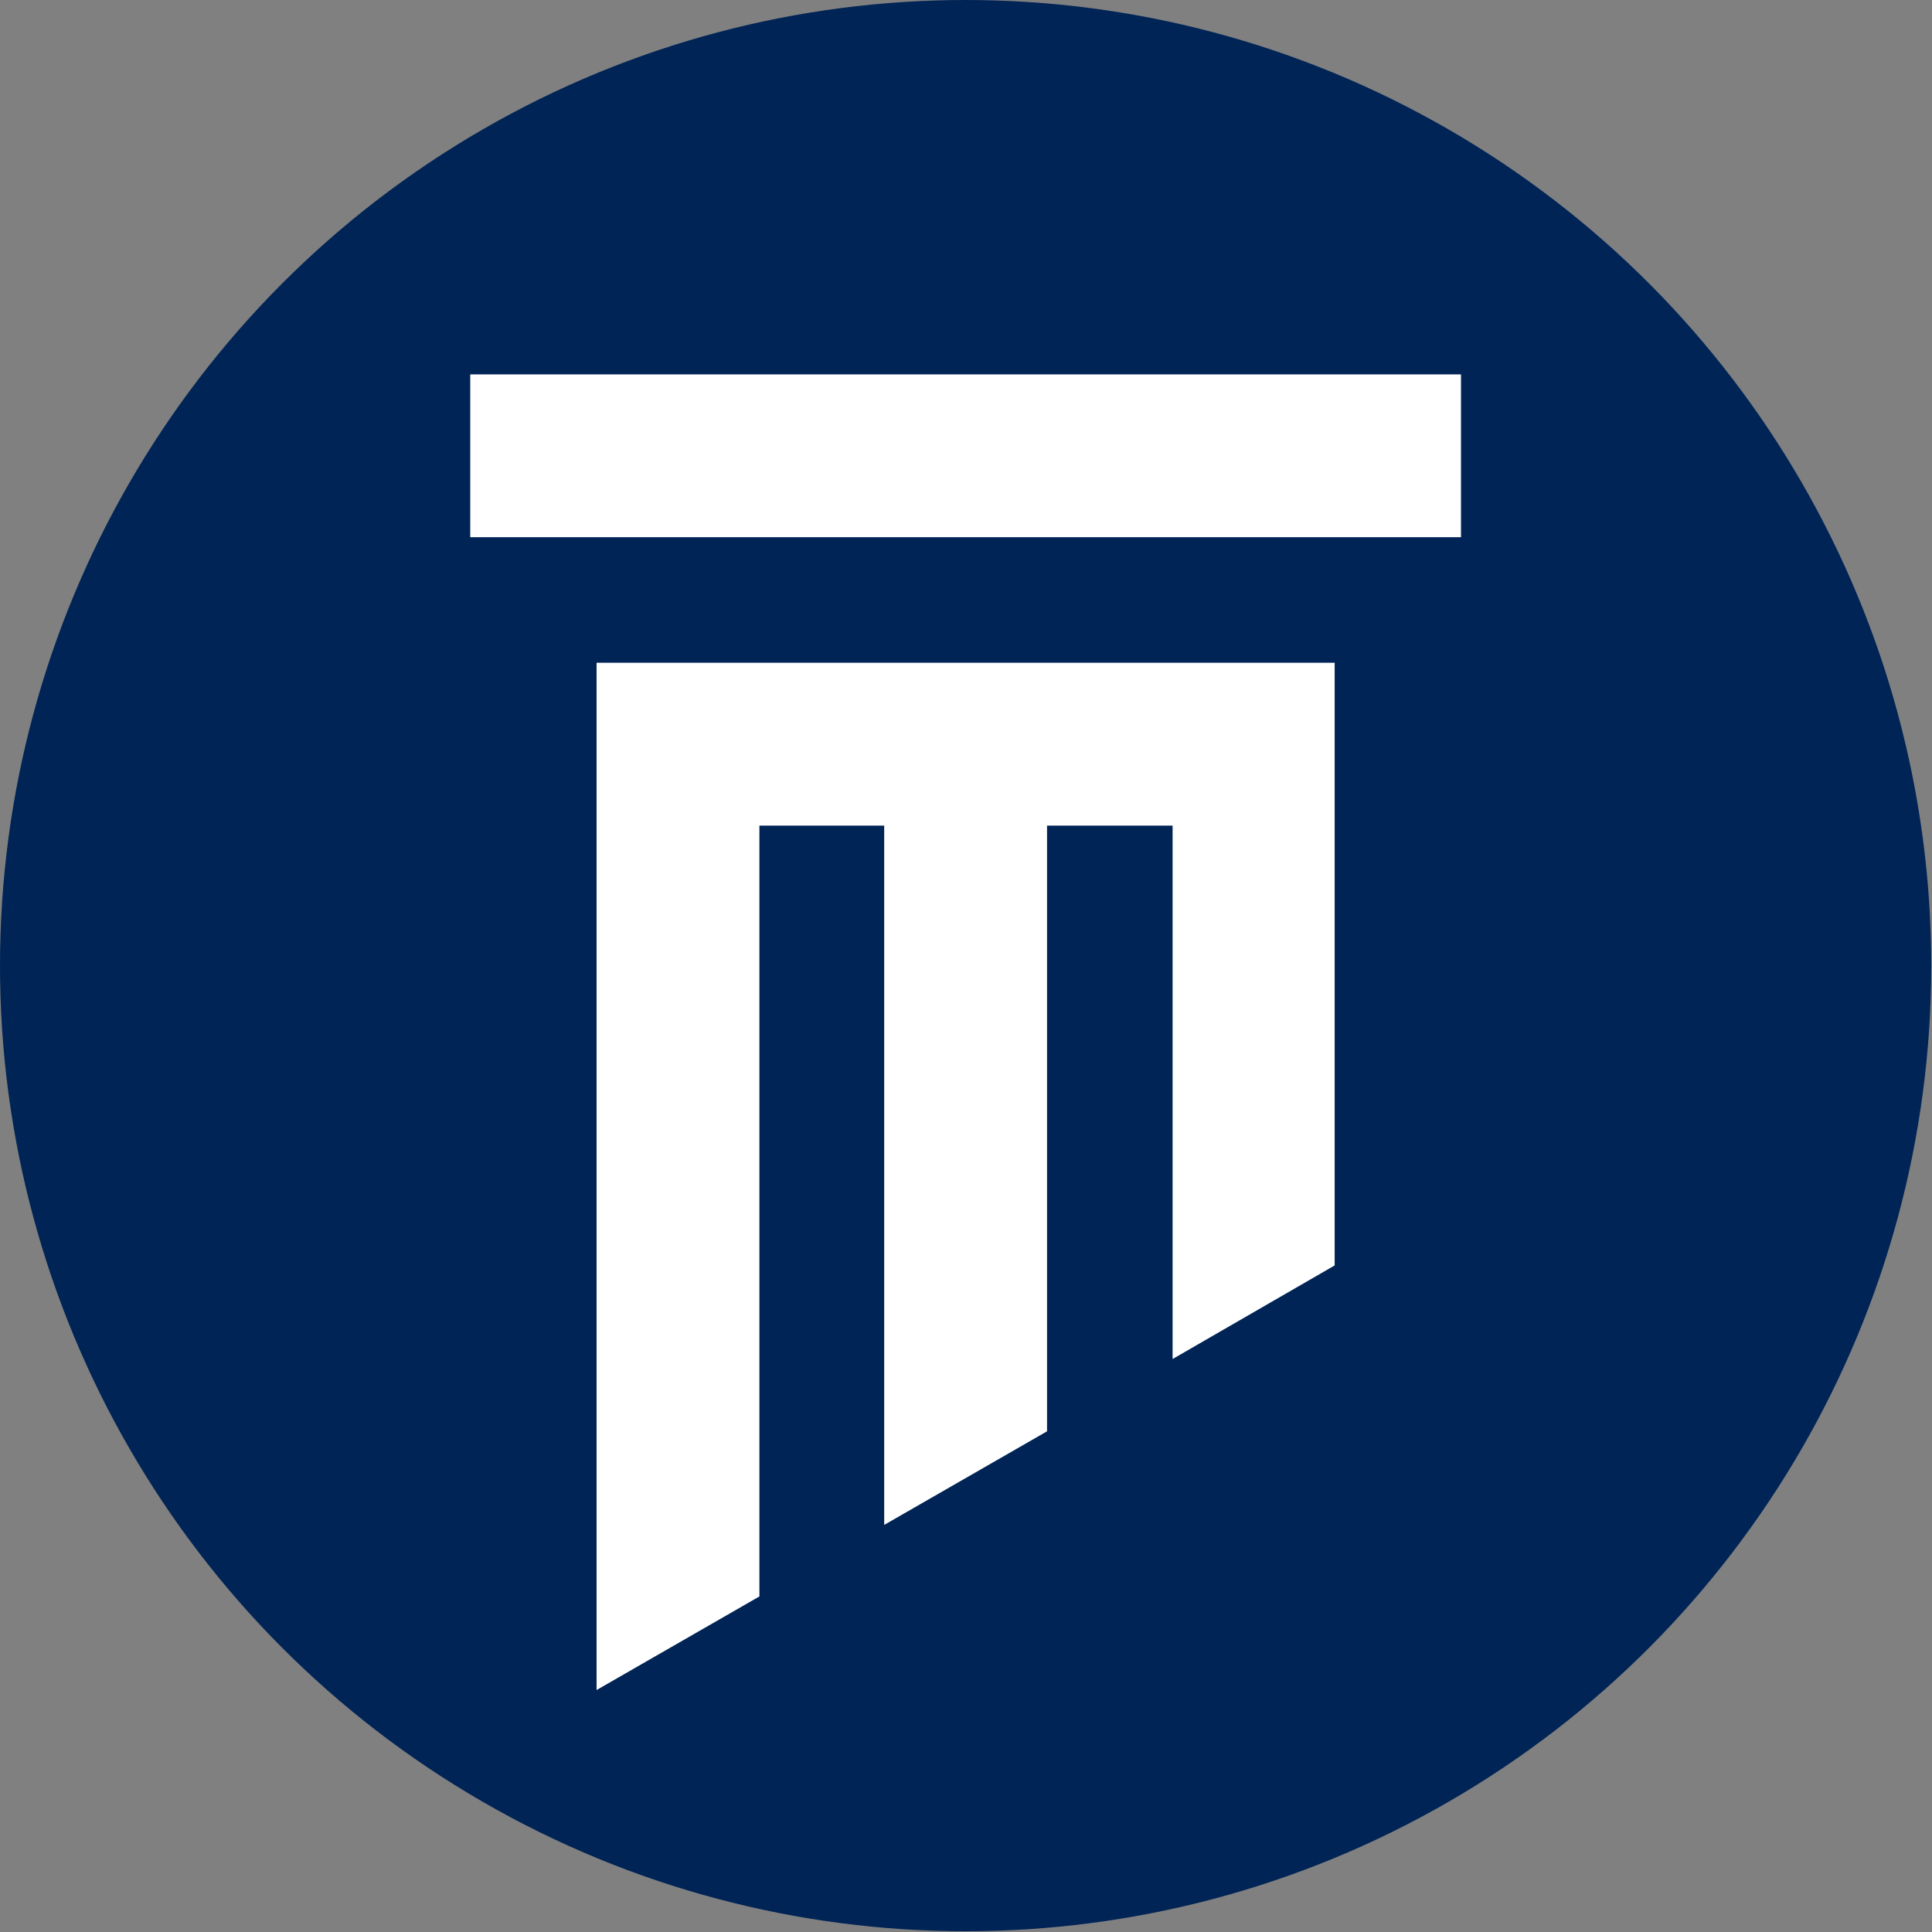
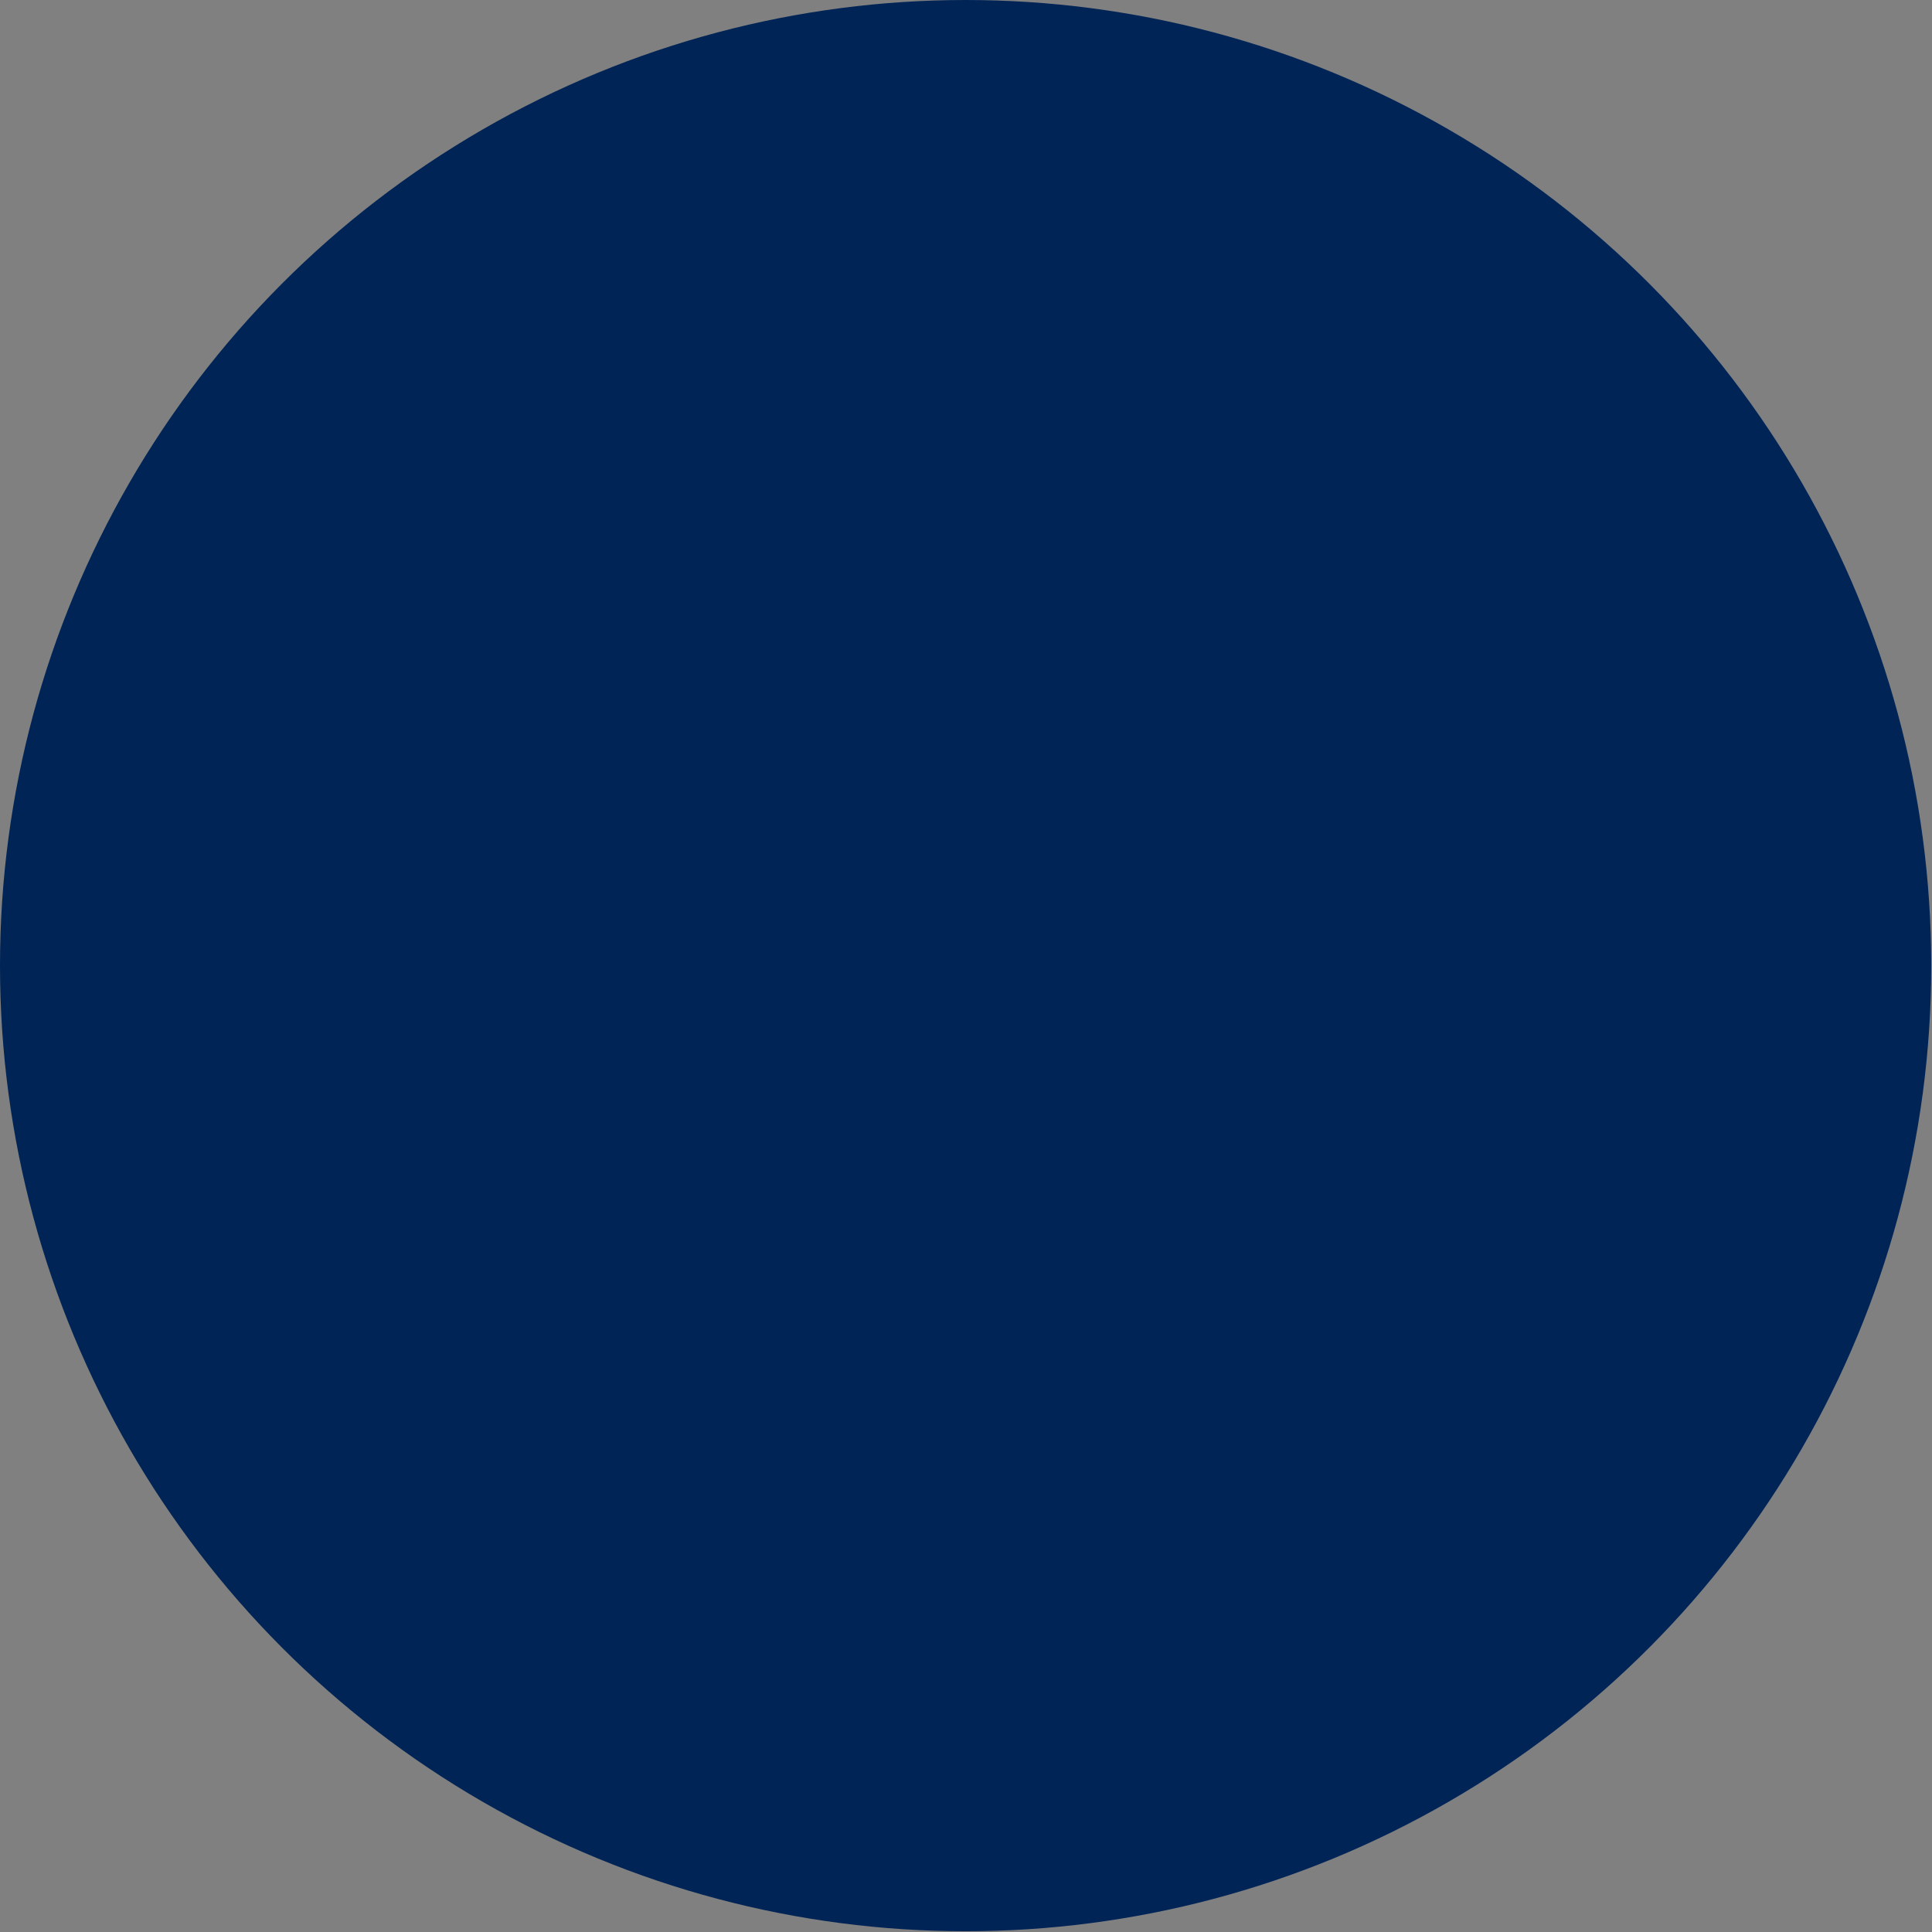
<svg xmlns="http://www.w3.org/2000/svg" id="_Слой_2" data-name="Слой 2" viewBox="0 0 25.39 25.39">
  <rect x="0" y="0" width="25.39" height="25.39" fill="#808080" stroke="none" />
  <defs>
    <style>
      .cls-1 {
        fill: #fff;
      }

      .cls-1, .cls-2 {
        stroke-width: 0px;
      }

      .cls-2 {
        fill: #002456;
      }
    </style>
  </defs>
  <g id="_Слой_1-2" data-name="Слой 1">
    <g>
      <circle class="cls-2" cx="12.69" cy="12.69" r="12.69" />
-       <path class="cls-1" d="m7.84,8.71h9.7v7.92l-2.13,1.23v-7.01h-1.65v7.96l-2.14,1.23v-9.19h-1.64v10.13l-2.14,1.23v-13.5Zm-1.66-3.79h13.02v2.14H6.18s0-2.14,0-2.14Z" />
    </g>
  </g>
</svg>